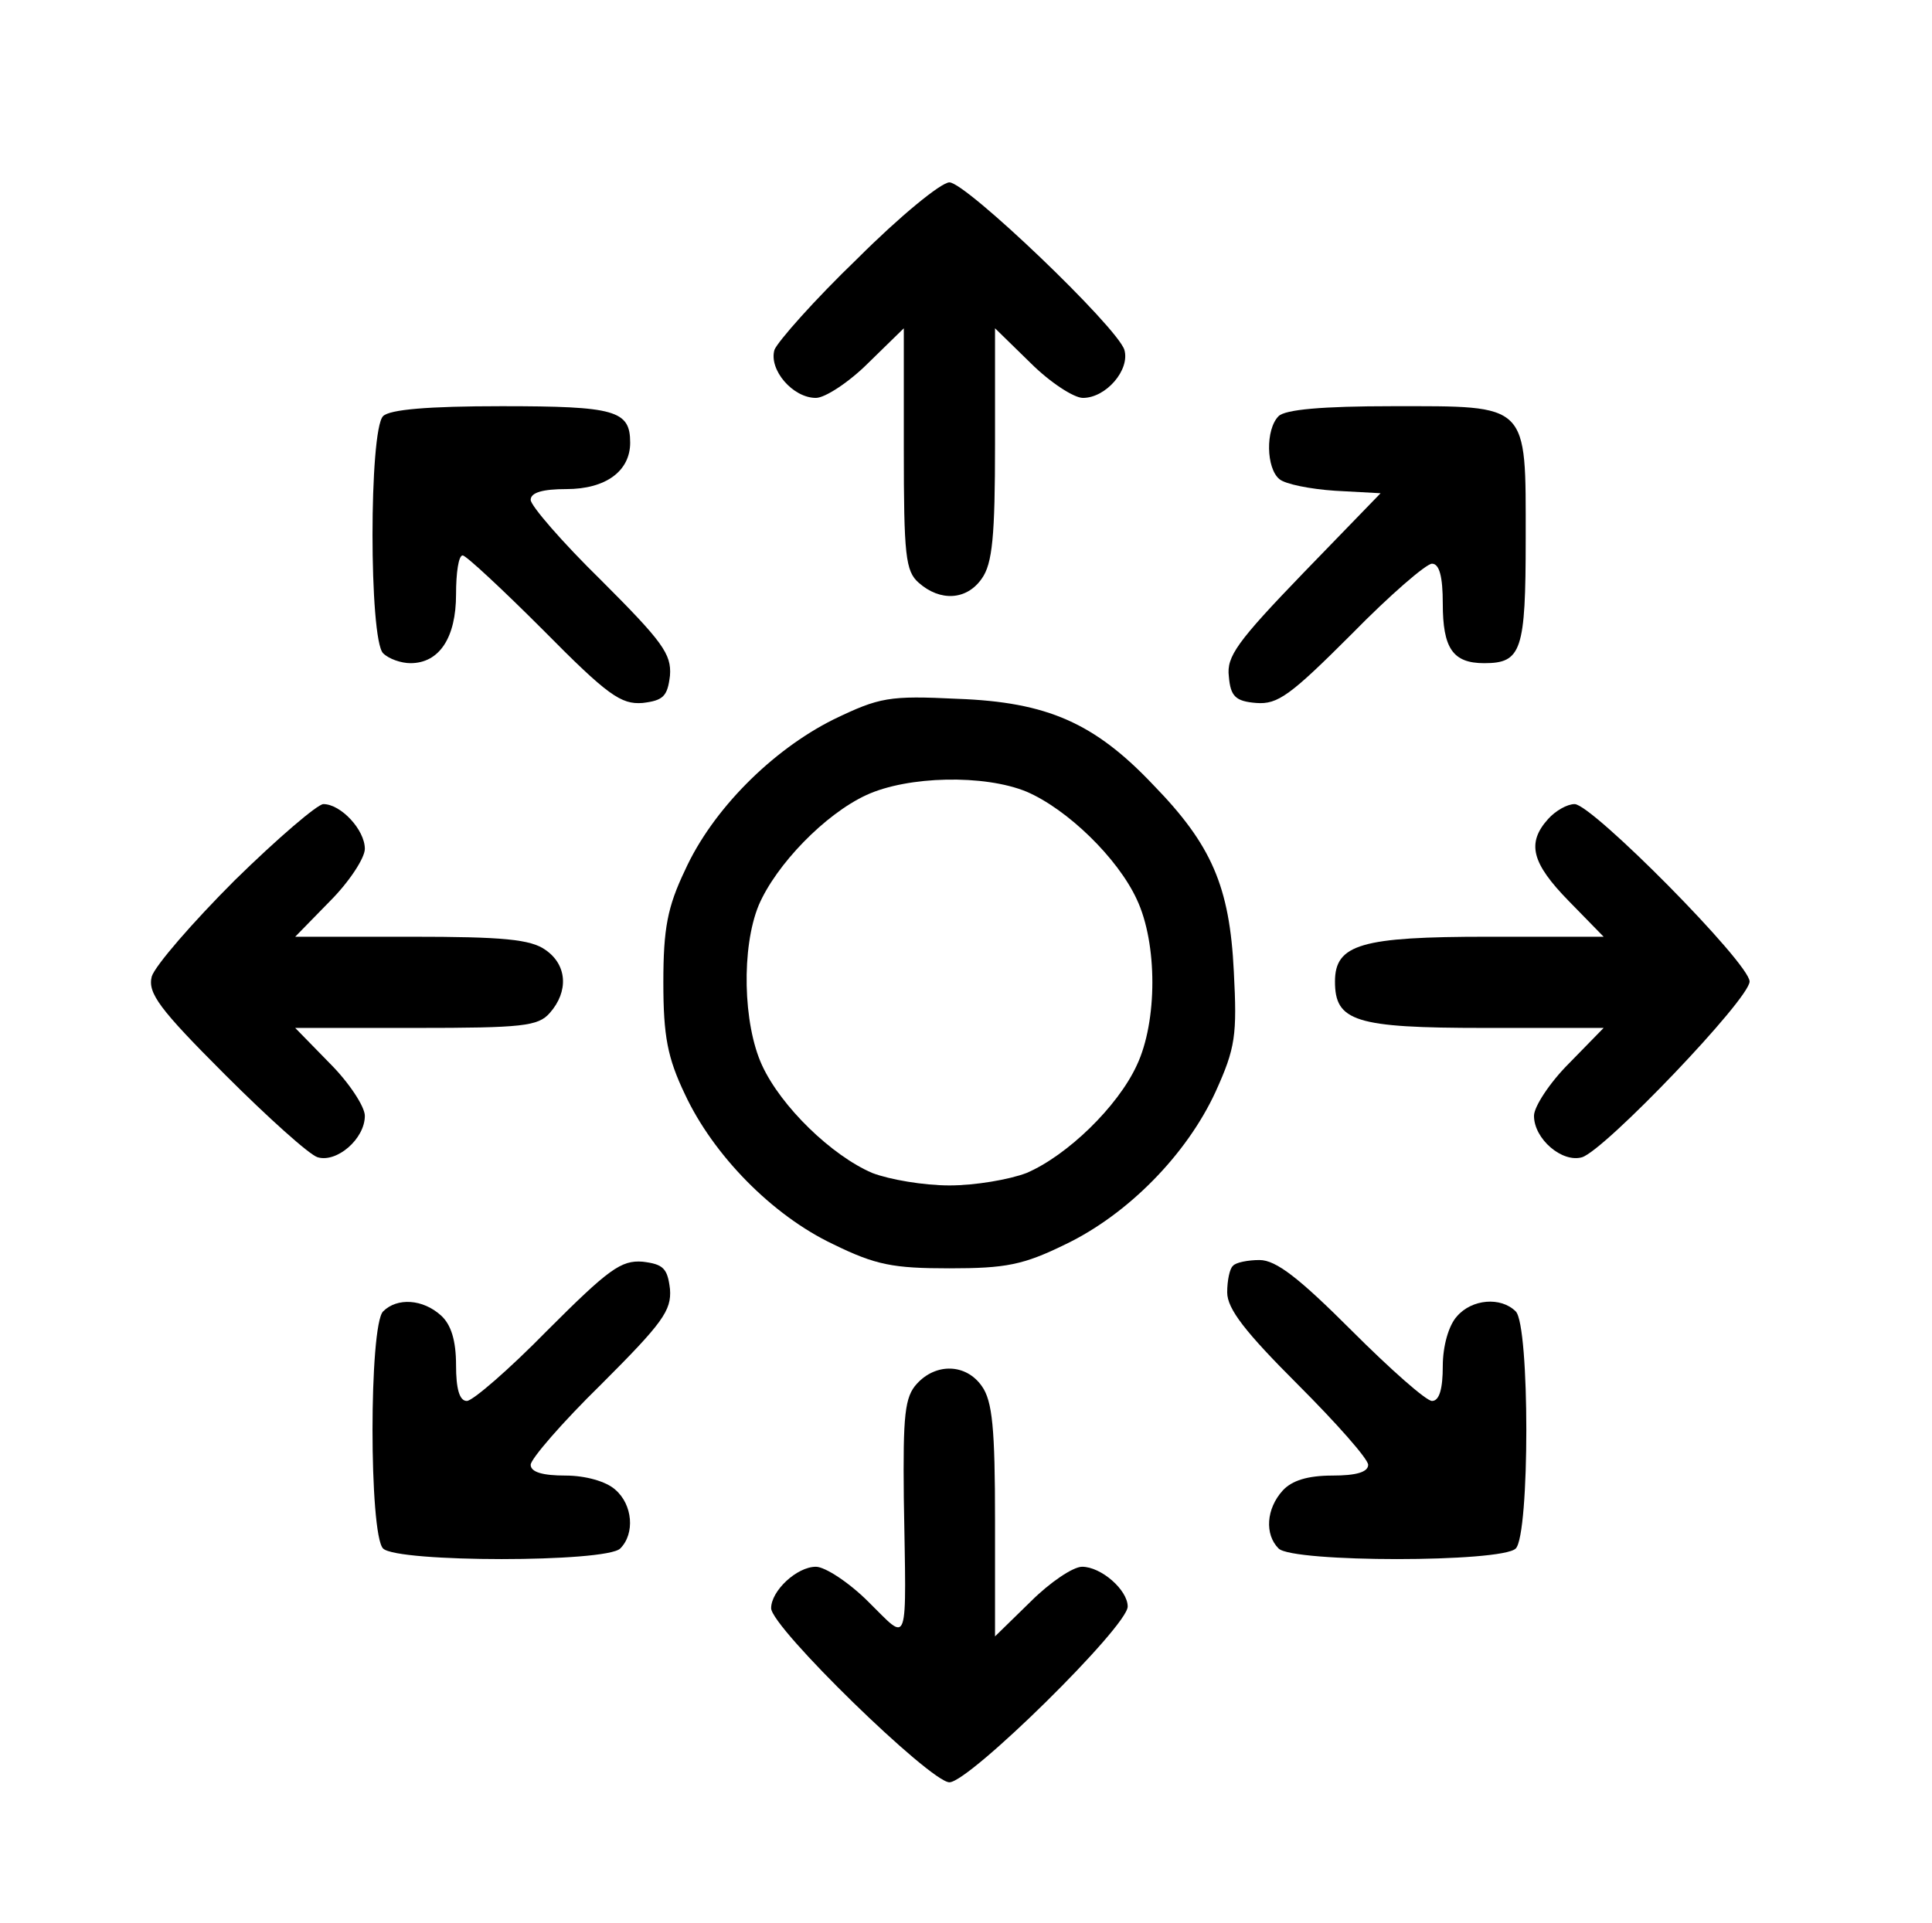
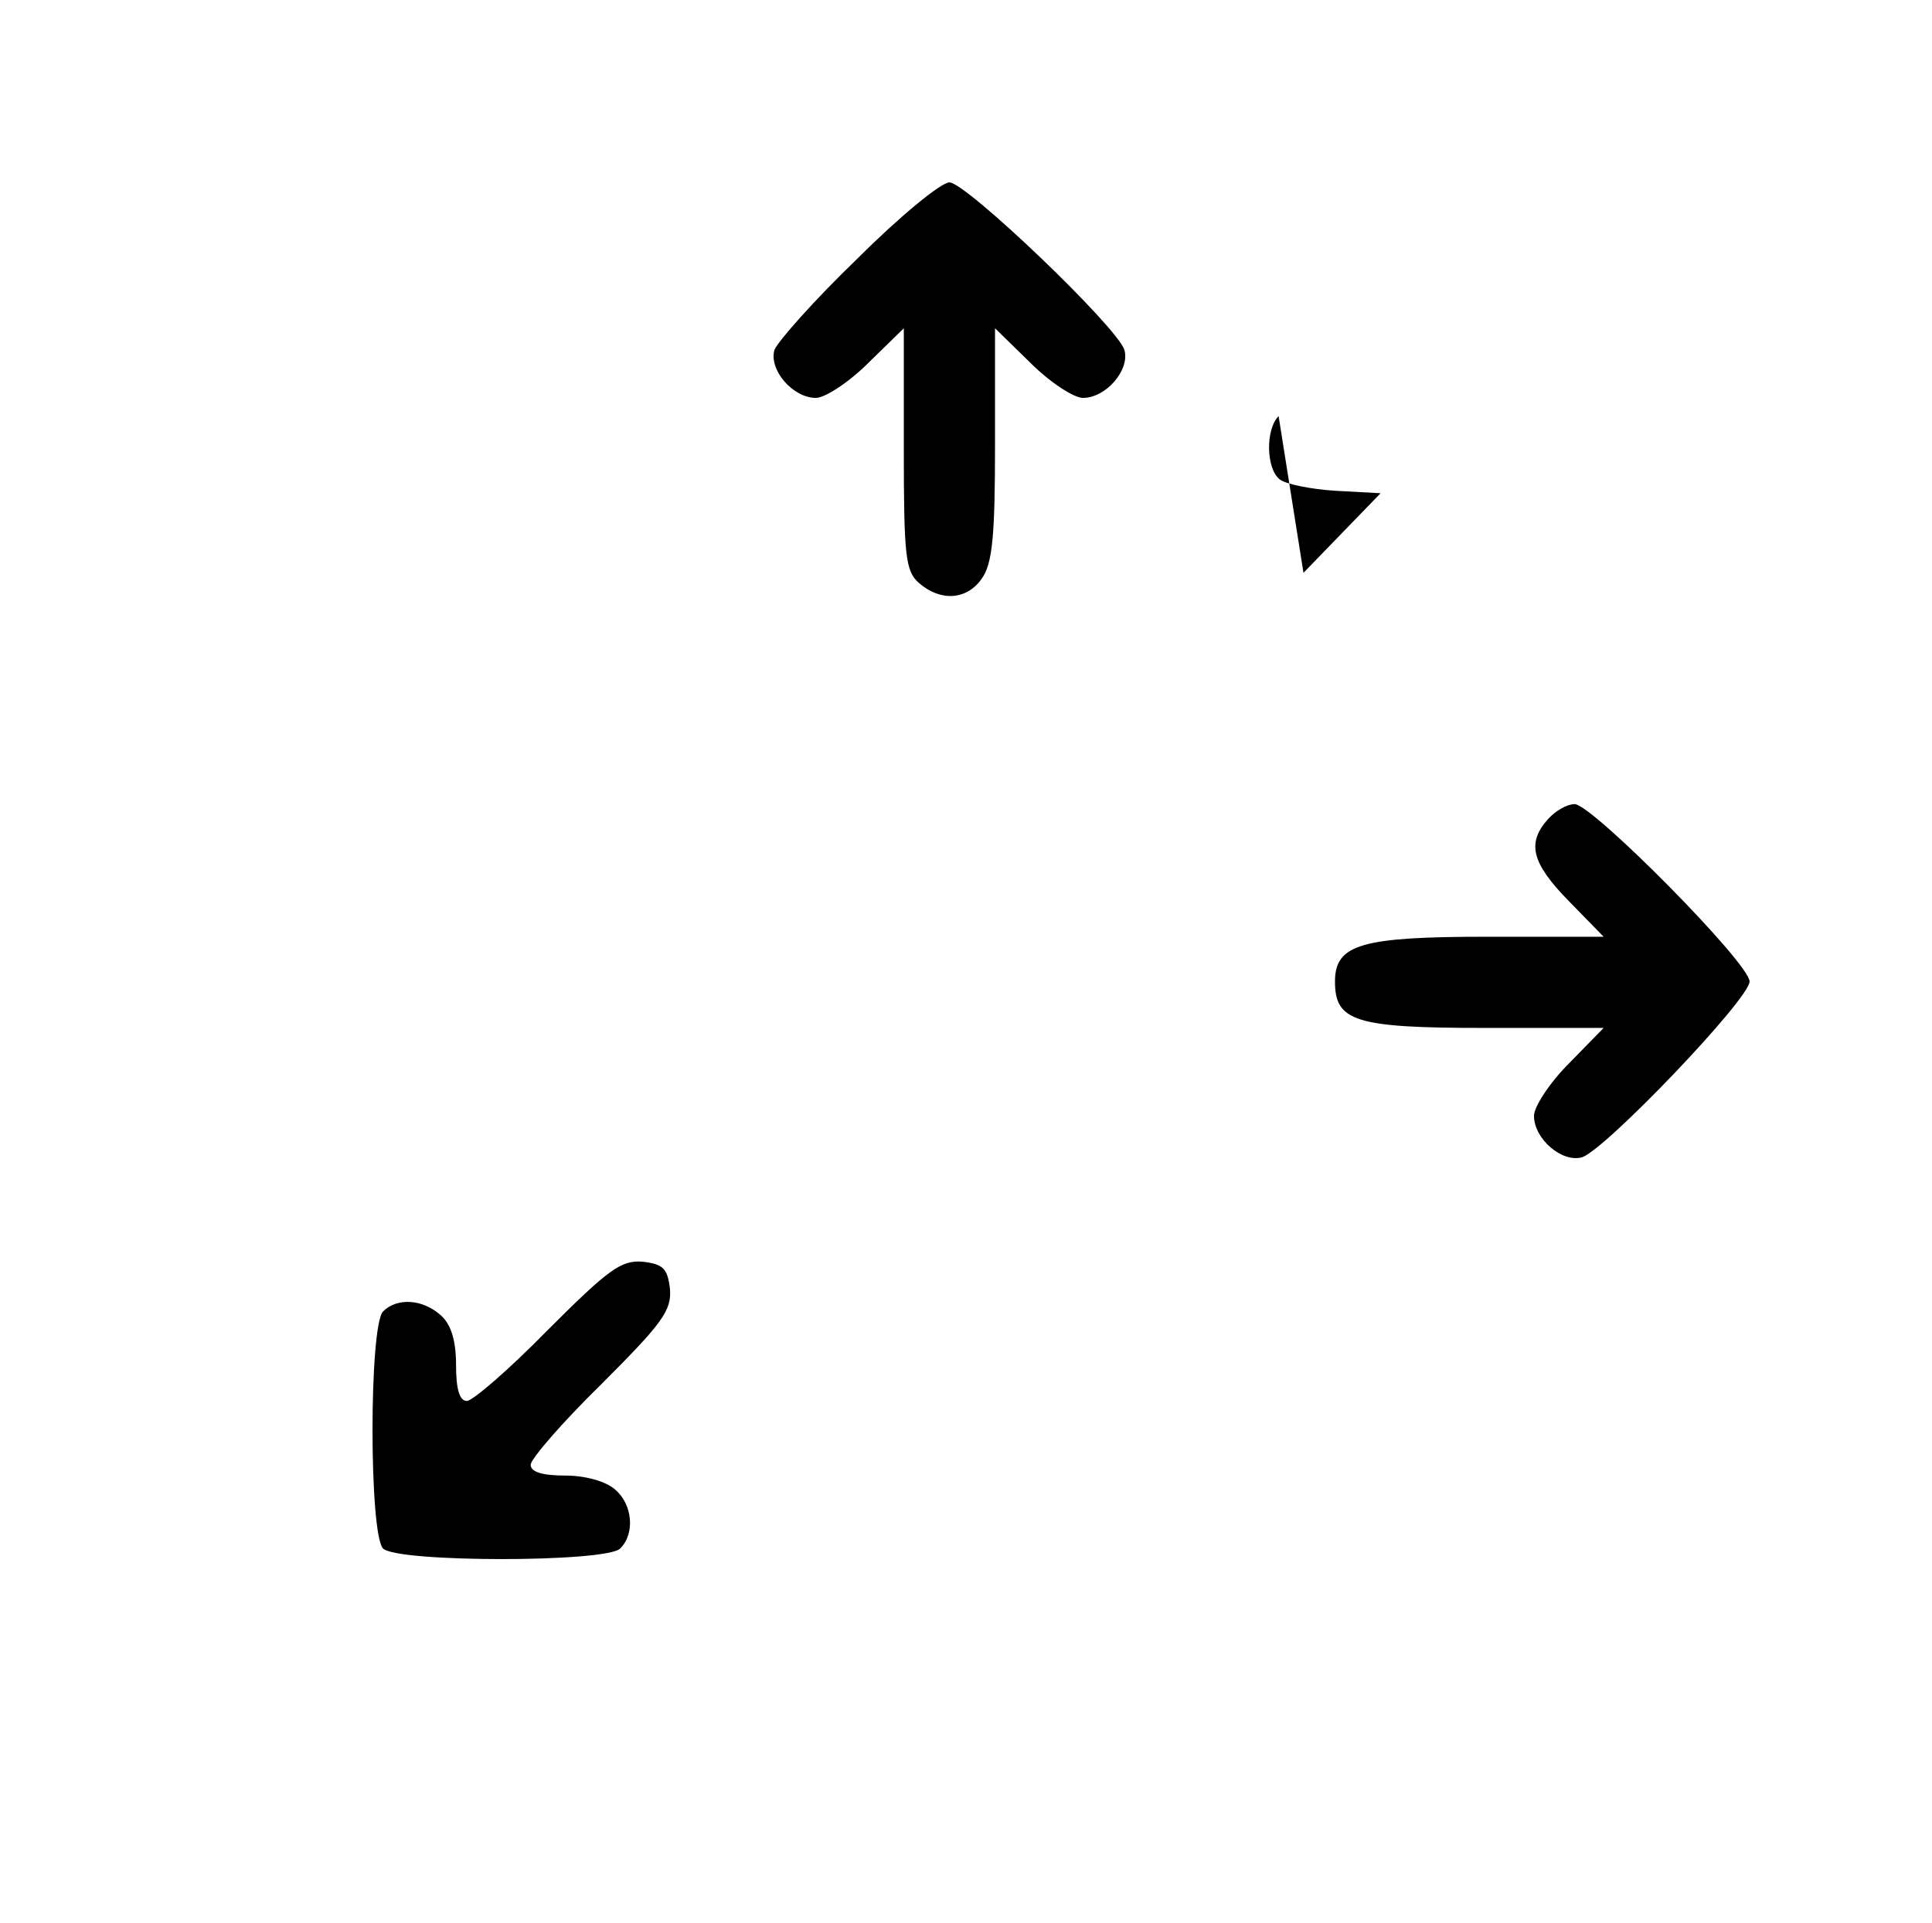
<svg xmlns="http://www.w3.org/2000/svg" version="1.0" width="233pt" height="232pt" viewBox="0 0 233 232" preserveAspectRatio="xMidYMid meet">
  <g transform="translate(0,232) scale(0.1,-0.1)" fill="#000000" stroke="none">
    <path d="M1034 2008 c-52 -50 -96 -100 -100 -110 -7 -24 22 -58 50 -58 11 0 40 19 63 42 l43 42 0 -145 c0 -129 2 -148 18 -162 26 -23 58 -21 76 5 13 18 16 52 16 162 l0 140 43 -42 c23 -23 52 -42 63 -42 28 0 57 34 50 58 -9 28 -191 202 -211 202 -10 0 -60 -41 -111 -92z" />
-     <path d="M462 1818 c-17 -17 -17 -269 0 -286 7 -7 22 -12 33 -12 35 0 55 31 55 83 0 26 3 47 8 47 4 0 48 -41 97 -90 78 -79 94 -90 120 -88 25 3 30 8 33 33 2 26 -9 41 -83 115 -47 46 -85 90 -85 97 0 9 15 13 43 13 48 0 77 22 77 56 0 39 -18 44 -155 44 -89 0 -135 -4 -143 -12z" />
-     <path d="M1542 1818 c-16 -16 -15 -63 1 -76 7 -6 37 -12 67 -14 l55 -3 -93 -96 c-80 -83 -93 -101 -90 -125 2 -24 8 -30 33 -32 26 -2 41 9 115 83 46 47 90 85 97 85 9 0 13 -16 13 -48 0 -54 12 -72 50 -72 45 0 50 15 50 150 0 165 5 160 -161 160 -84 0 -129 -4 -137 -12z" />
-     <path d="M1005 1452 c-74 -37 -146 -109 -179 -182 -21 -44 -26 -70 -26 -135 0 -65 5 -91 26 -135 34 -73 105 -146 179 -181 51 -25 72 -29 140 -29 68 0 89 4 140 29 75 36 146 108 181 184 24 53 26 68 22 145 -5 103 -27 153 -97 225 -71 75 -128 100 -236 104 -83 4 -94 2 -150 -25z m233 -87 c49 -21 110 -80 133 -130 25 -53 25 -147 0 -200 -23 -50 -84 -109 -133 -130 -21 -8 -62 -15 -93 -15 -31 0 -72 7 -93 15 -49 21 -110 80 -133 130 -23 50 -25 142 -4 193 21 49 80 110 130 133 50 23 142 25 193 4z" />
-     <path d="M283 1258 c-51 -51 -96 -103 -100 -116 -5 -20 9 -39 88 -118 52 -52 102 -97 112 -100 23 -7 57 22 57 50 0 11 -19 40 -42 63 l-42 43 145 0 c129 0 148 2 162 18 23 26 21 58 -5 76 -18 13 -52 16 -162 16 l-140 0 42 43 c23 23 42 52 42 63 0 23 -29 54 -50 54 -7 0 -55 -41 -107 -92z" />
+     <path d="M1542 1818 c-16 -16 -15 -63 1 -76 7 -6 37 -12 67 -14 l55 -3 -93 -96 z" />
    <path d="M1867 1332 c-26 -29 -20 -53 25 -99 l42 -43 -140 0 c-152 0 -184 -9 -184 -54 0 -48 24 -56 180 -56 l144 0 -42 -43 c-23 -23 -42 -52 -42 -63 0 -28 34 -57 58 -50 28 9 202 191 202 212 0 22 -190 214 -211 214 -9 0 -23 -8 -32 -18z" />
    <path d="M660 715 c-46 -47 -90 -85 -97 -85 -9 0 -13 15 -13 43 0 30 -6 49 -18 60 -22 20 -53 22 -70 5 -17 -17 -17 -269 0 -286 17 -17 269 -17 286 0 18 18 15 53 -6 71 -11 10 -36 17 -60 17 -27 0 -42 4 -42 13 0 7 38 51 85 97 74 74 85 89 83 115 -3 25 -8 30 -33 33 -26 2 -41 -9 -115 -83z" />
-     <path d="M1487 793 c-4 -3 -7 -18 -7 -32 0 -20 22 -48 85 -111 47 -47 85 -90 85 -97 0 -9 -15 -13 -43 -13 -30 0 -49 -6 -60 -18 -20 -22 -22 -53 -5 -70 17 -17 269 -17 286 0 17 17 17 269 0 286 -18 18 -53 15 -71 -6 -10 -11 -17 -36 -17 -60 0 -27 -4 -42 -13 -42 -7 0 -50 38 -97 85 -63 63 -91 85 -111 85 -14 0 -29 -3 -32 -7z" />
-     <path d="M1106 651 c-15 -16 -17 -38 -16 -138 3 -186 7 -174 -43 -125 -23 23 -52 42 -63 42 -23 0 -54 -29 -54 -50 0 -23 192 -210 215 -210 24 0 215 188 215 212 0 20 -32 48 -55 48 -11 0 -39 -19 -62 -42 l-43 -42 0 140 c0 110 -3 144 -16 162 -19 27 -55 28 -78 3z" />
  </g>
</svg>